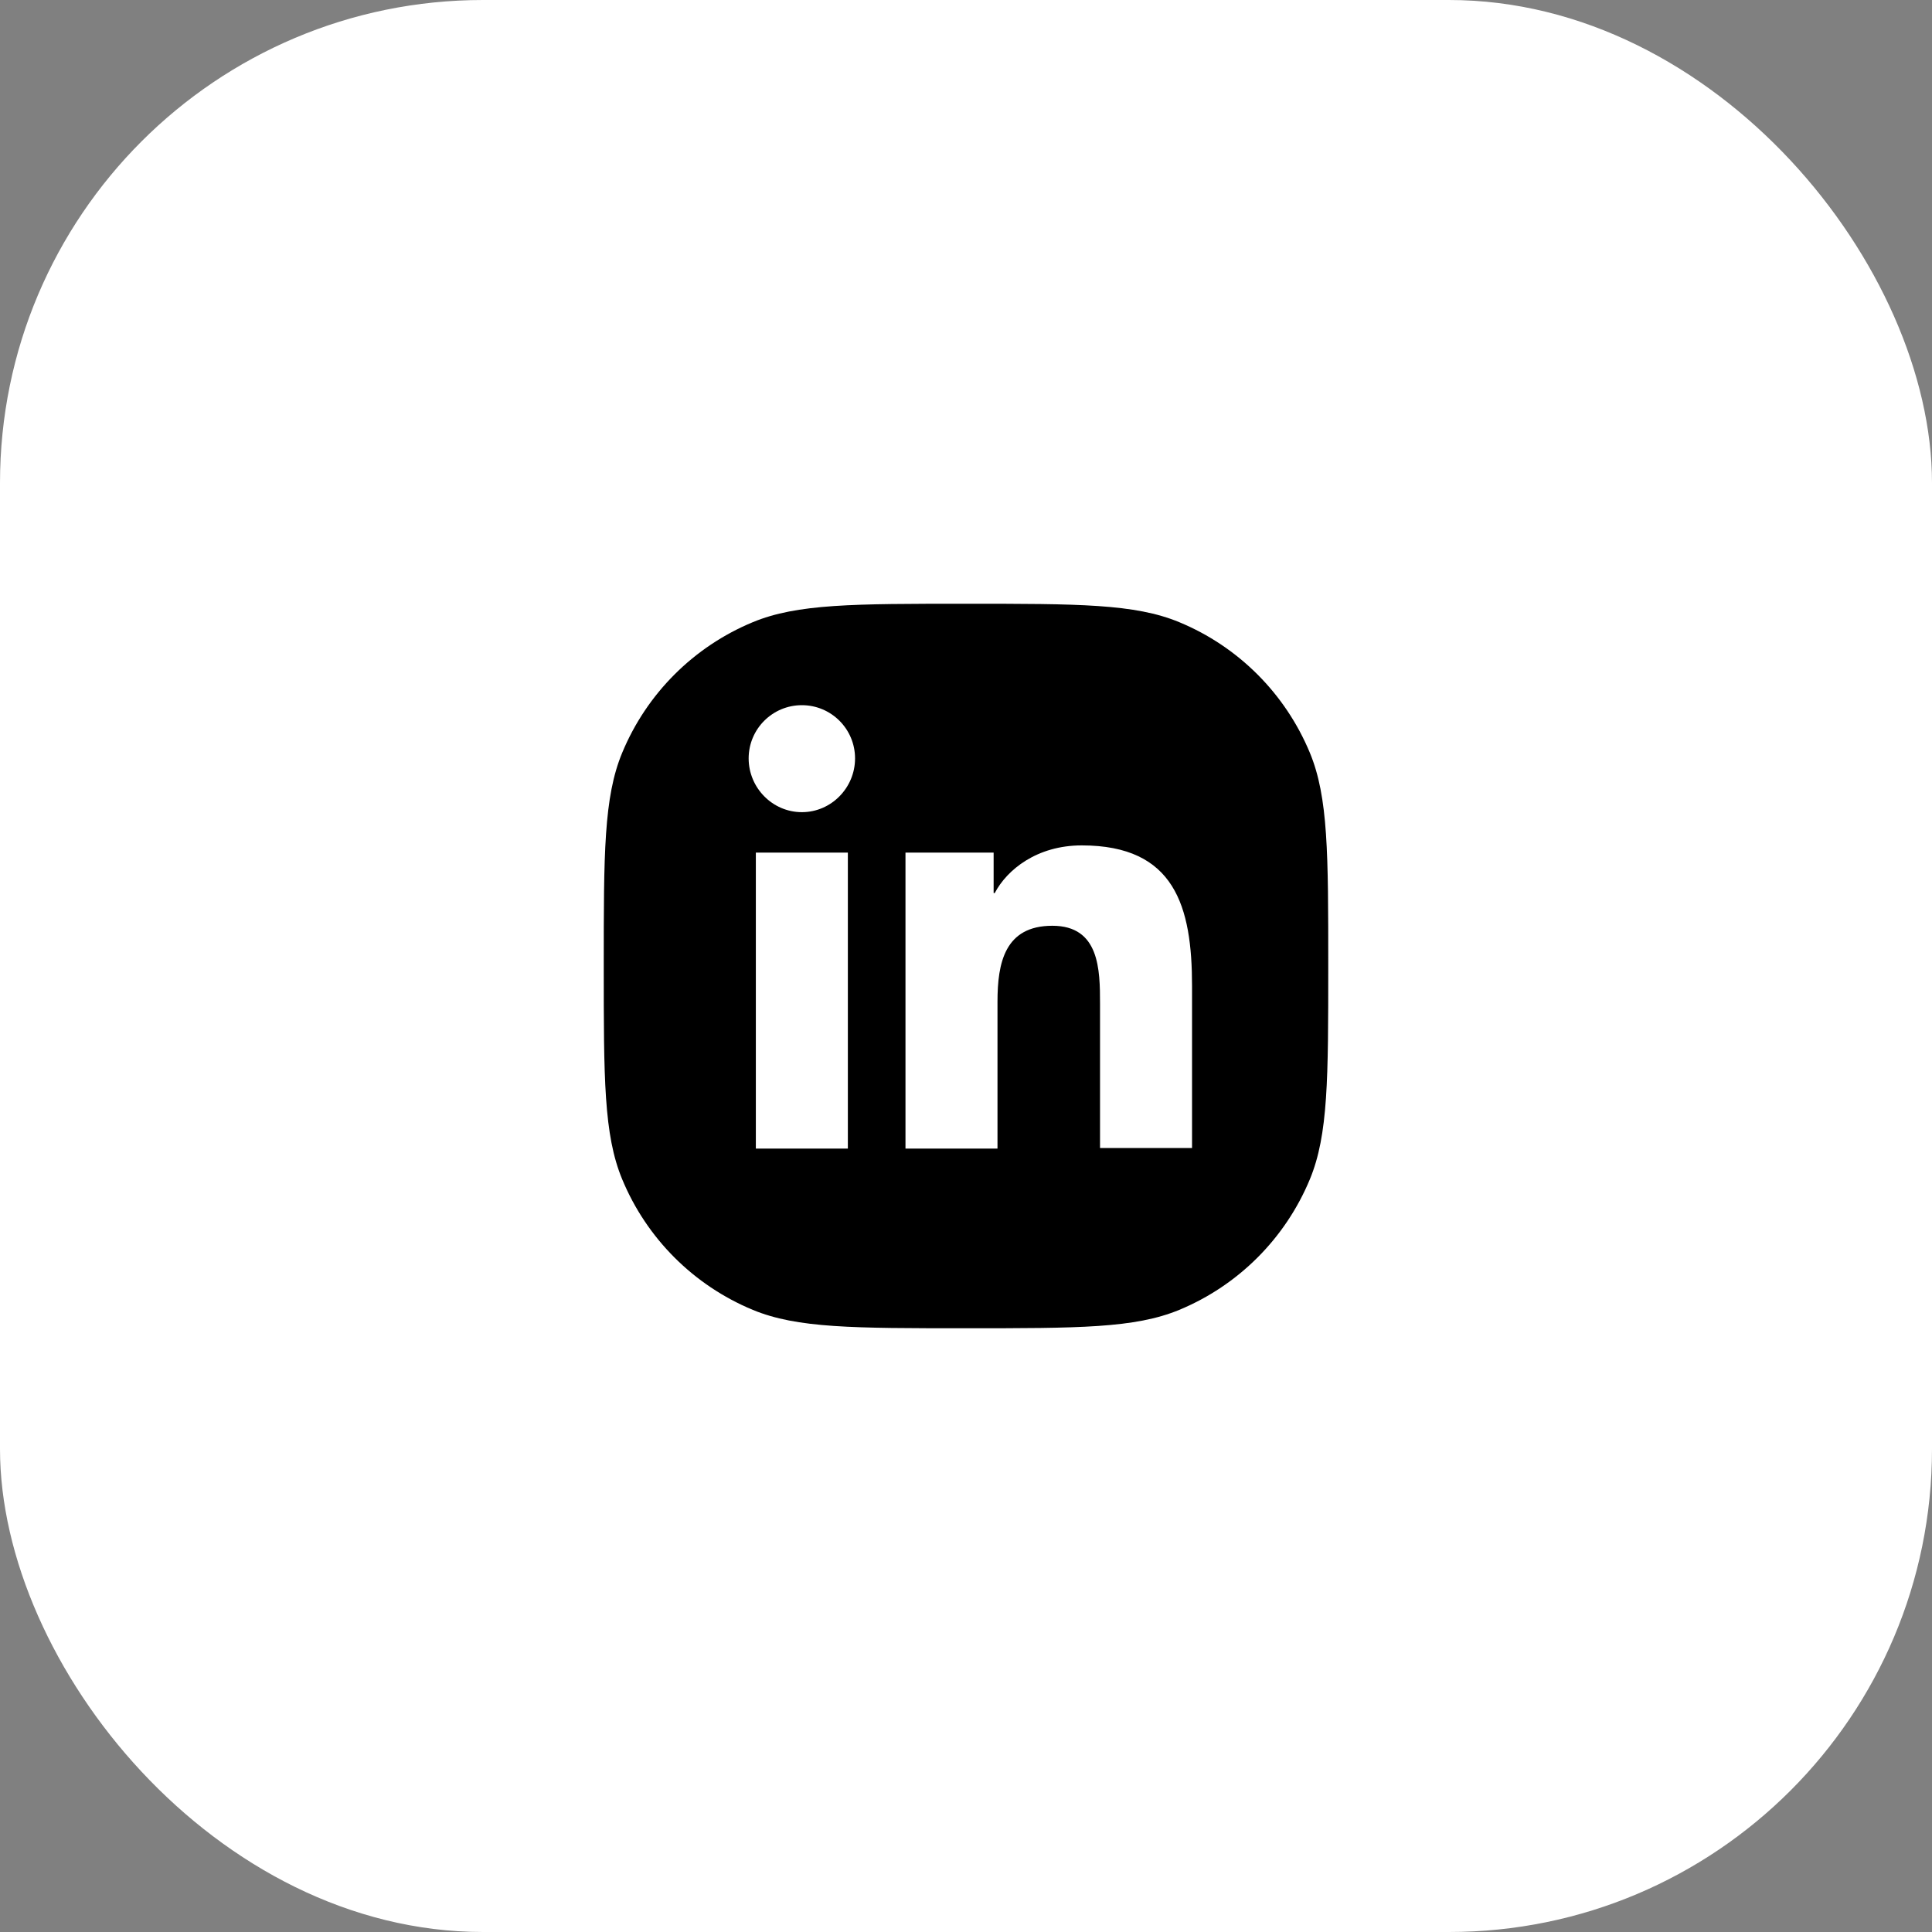
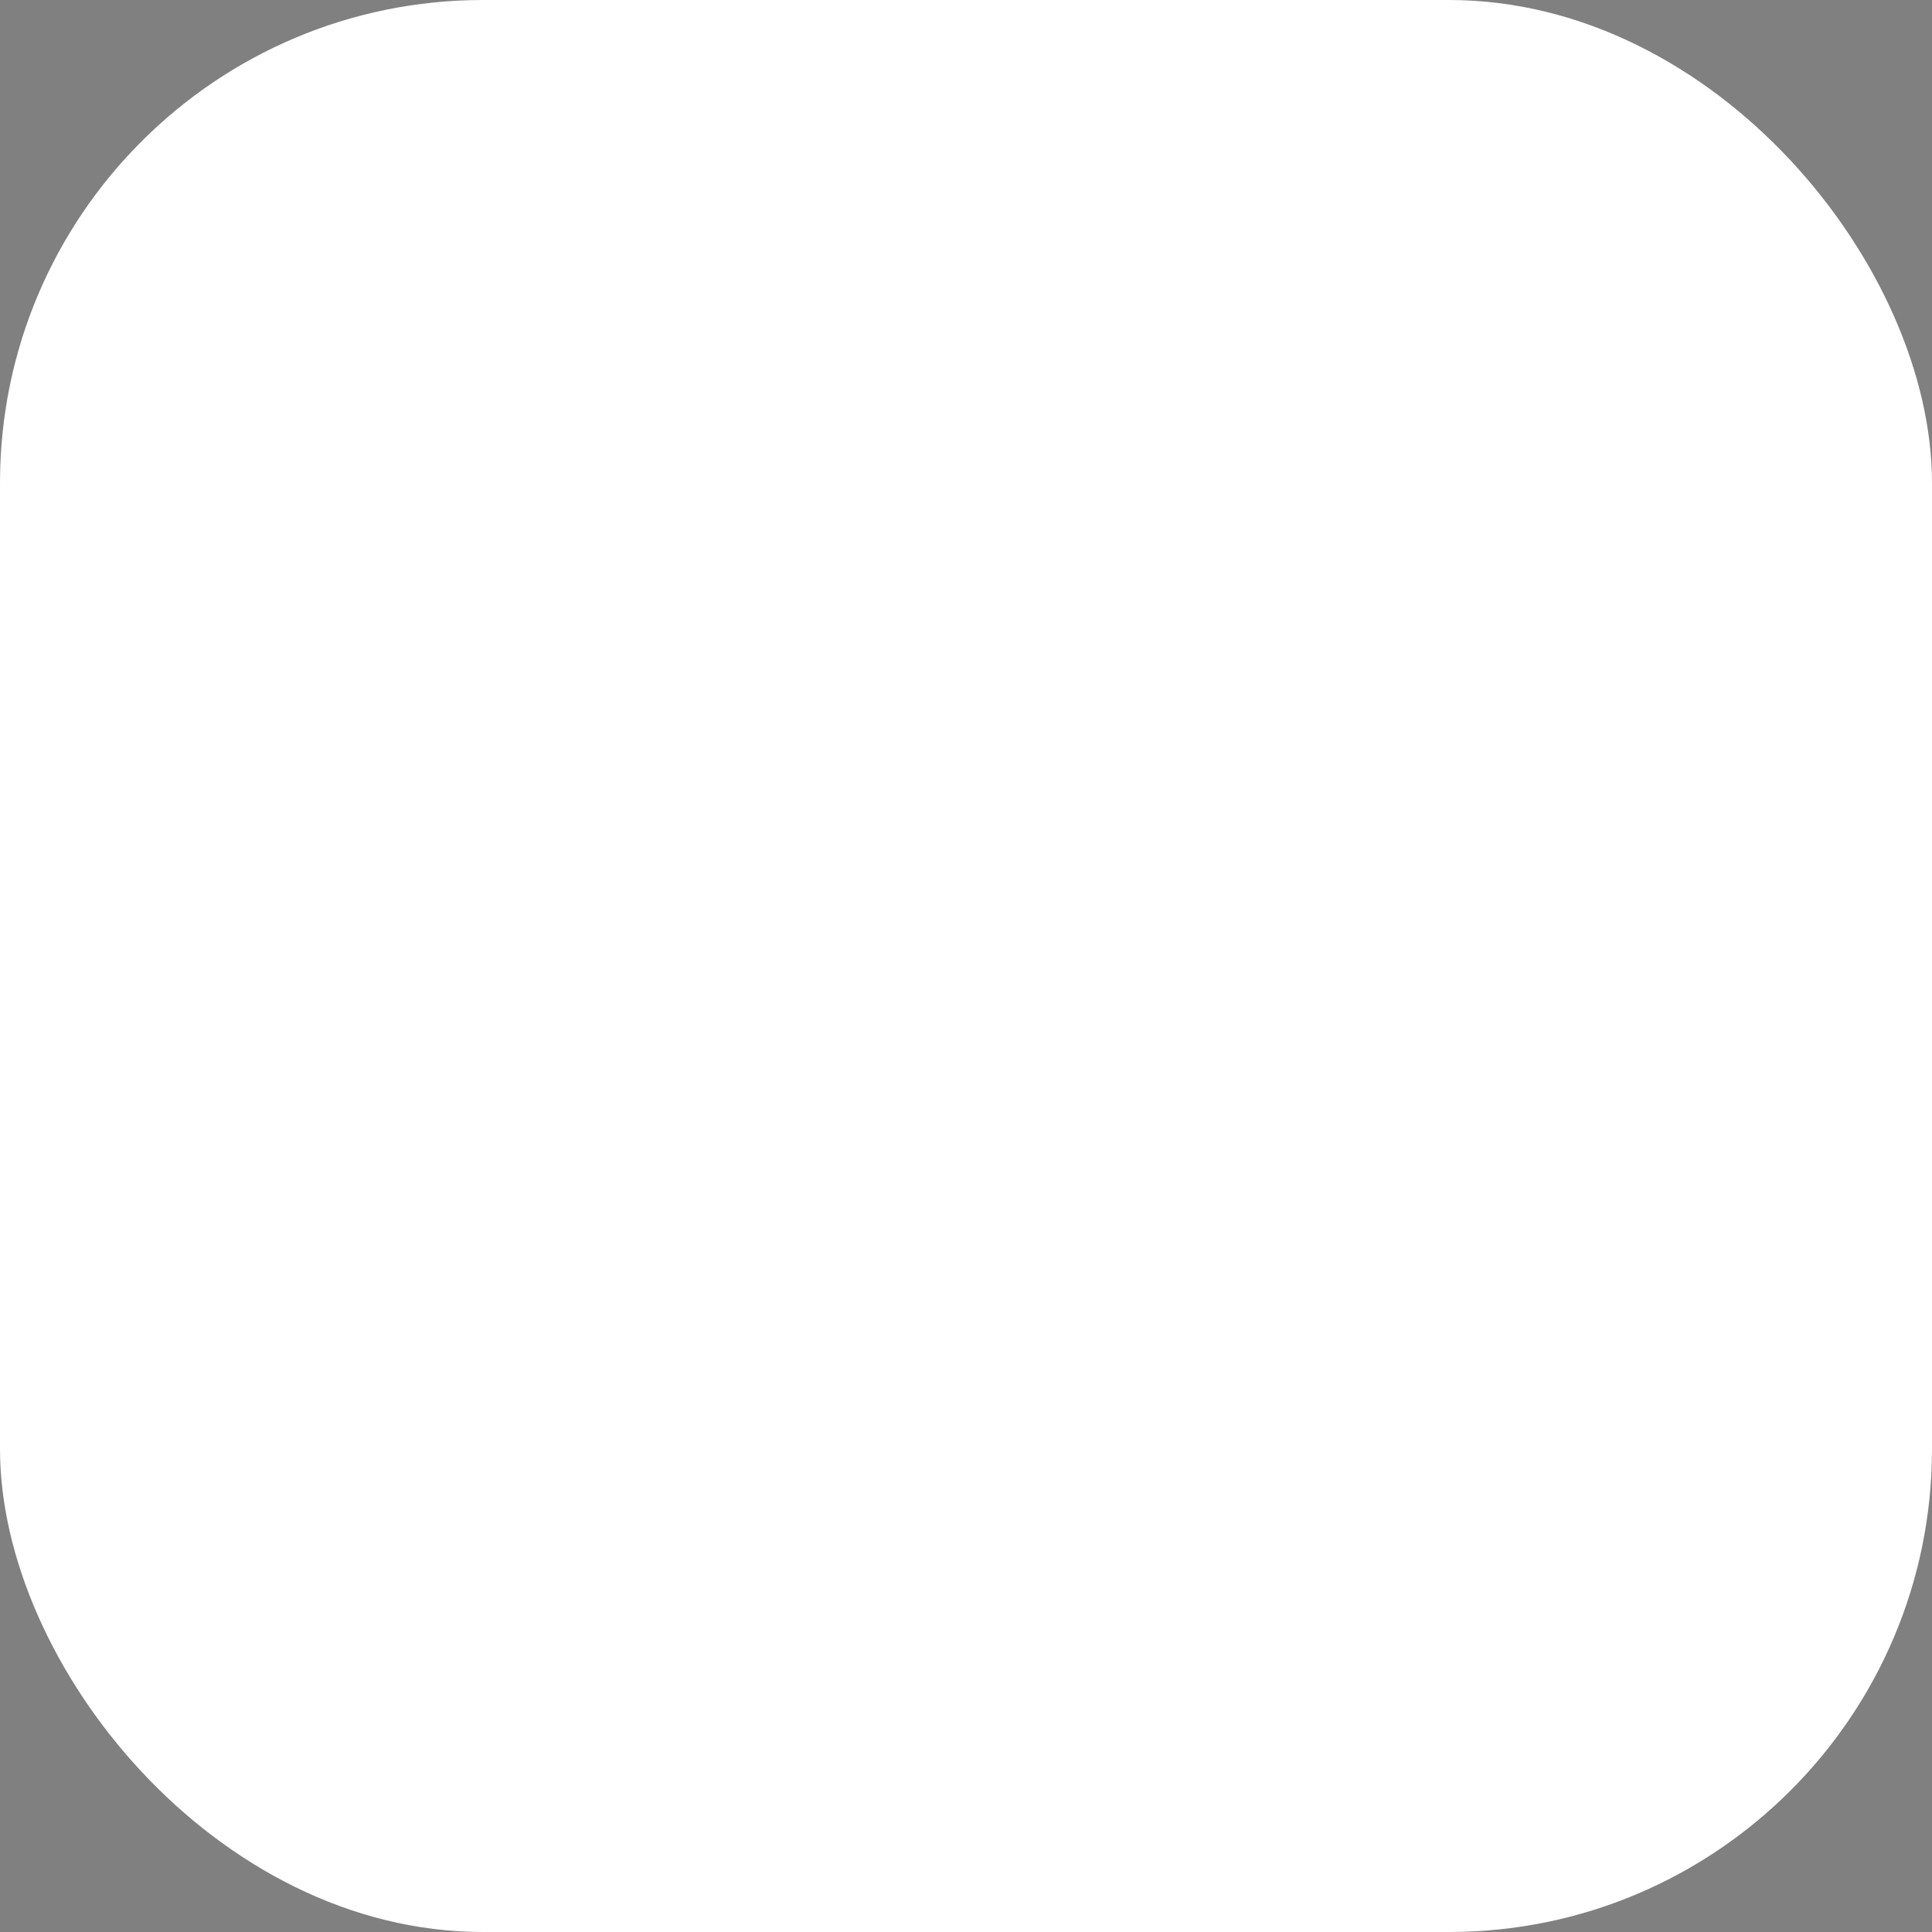
<svg xmlns="http://www.w3.org/2000/svg" width="40" height="40" viewBox="0 0 40 40" fill="none">
  <rect x="0" y="0" width="40" height="40" fill="#808080" stroke="none" />
  <rect width="40" height="40" rx="10" fill="white" />
-   <path fill-rule="evenodd" clip-rule="evenodd" d="M12.881 15.587C12.5 16.506 12.5 17.671 12.5 20C12.5 22.33 12.5 23.495 12.881 24.414C13.388 25.639 14.362 26.612 15.587 27.12C16.506 27.5 17.671 27.5 20 27.5C22.33 27.5 23.495 27.5 24.414 27.12C25.639 26.612 26.612 25.639 27.12 24.414C27.5 23.495 27.5 22.33 27.5 20C27.5 17.671 27.5 16.506 27.12 15.587C26.612 14.362 25.639 13.388 24.414 12.881C23.495 12.5 22.33 12.5 20 12.5C17.671 12.5 16.506 12.5 15.587 12.881C14.362 13.388 13.388 14.362 12.881 15.587ZM24.68 20.418V23.768H22.775V20.785C22.775 20.073 22.764 19.167 21.788 19.167C20.802 19.167 20.652 19.936 20.652 20.739V23.78H18.747V17.652H20.572V18.49H20.595C20.847 18.008 21.467 17.503 22.396 17.503C24.324 17.503 24.68 18.765 24.68 20.418ZM15.649 17.652H17.554V23.78H15.649V17.652ZM15.5 15.702C15.5 15.093 15.993 14.6 16.602 14.6C17.21 14.6 17.703 15.093 17.703 15.702C17.703 16.31 17.21 16.815 16.602 16.815C15.993 16.815 15.5 16.31 15.5 15.702Z" fill="black" />
</svg>